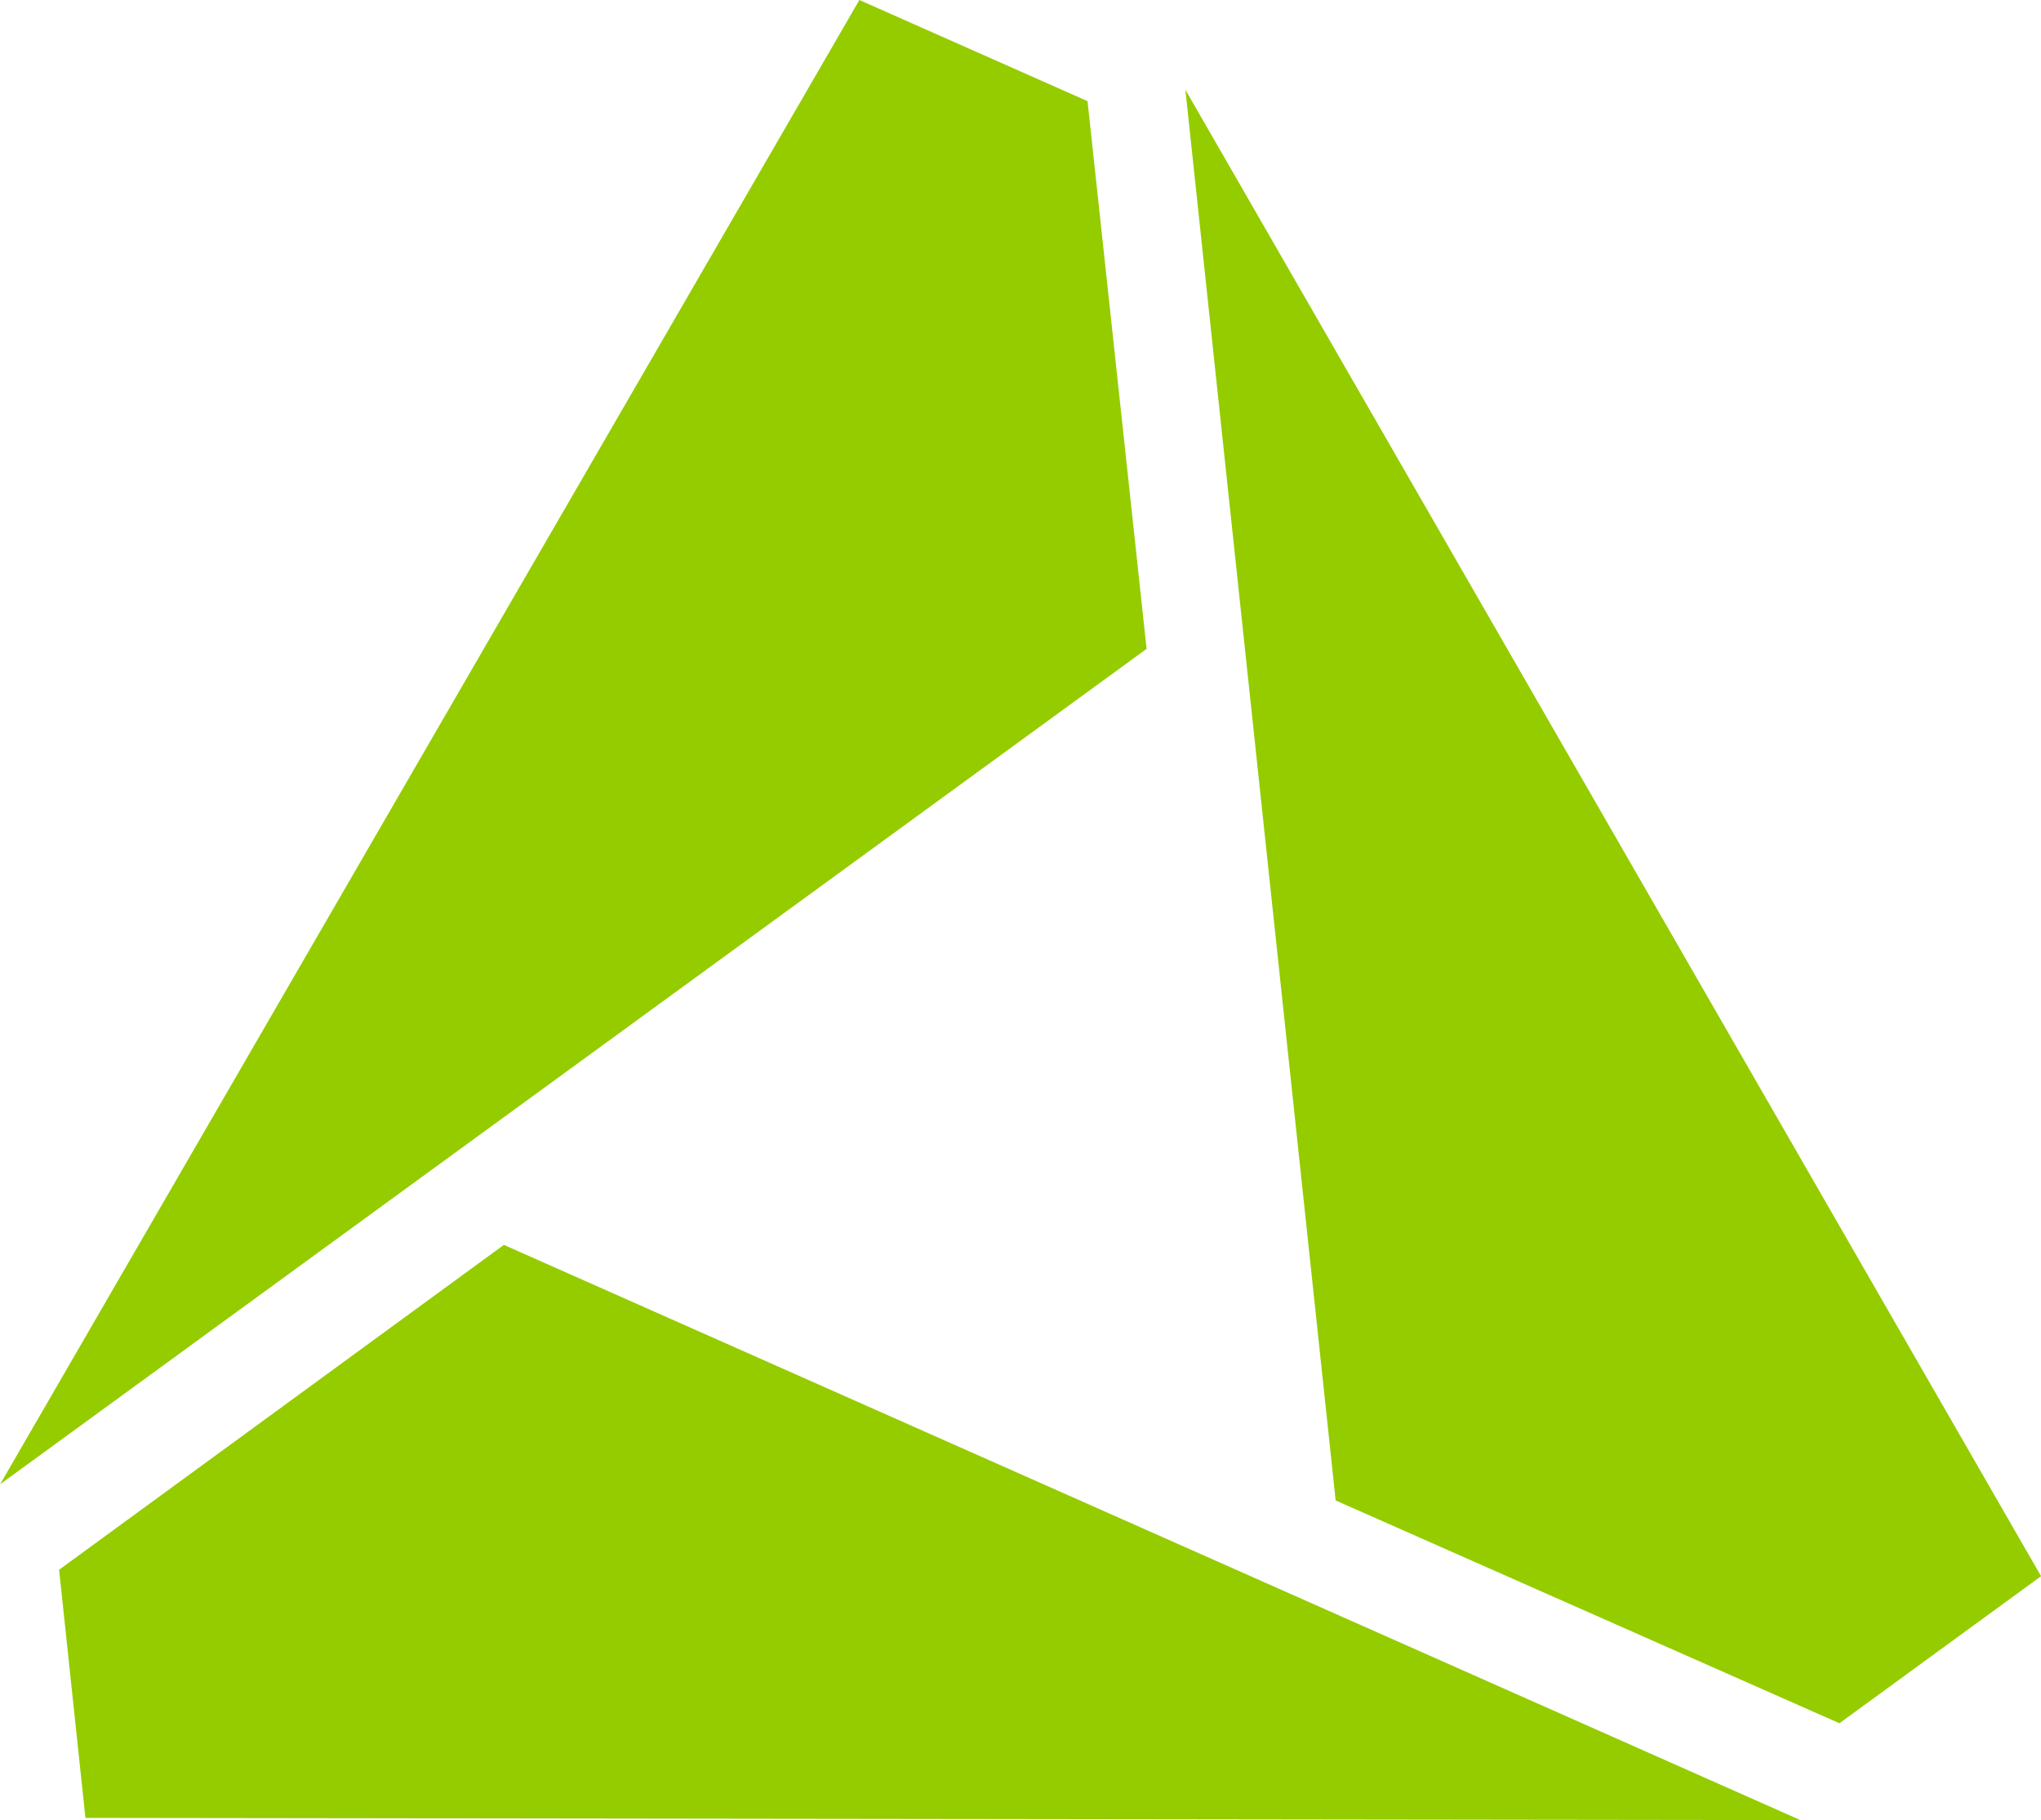
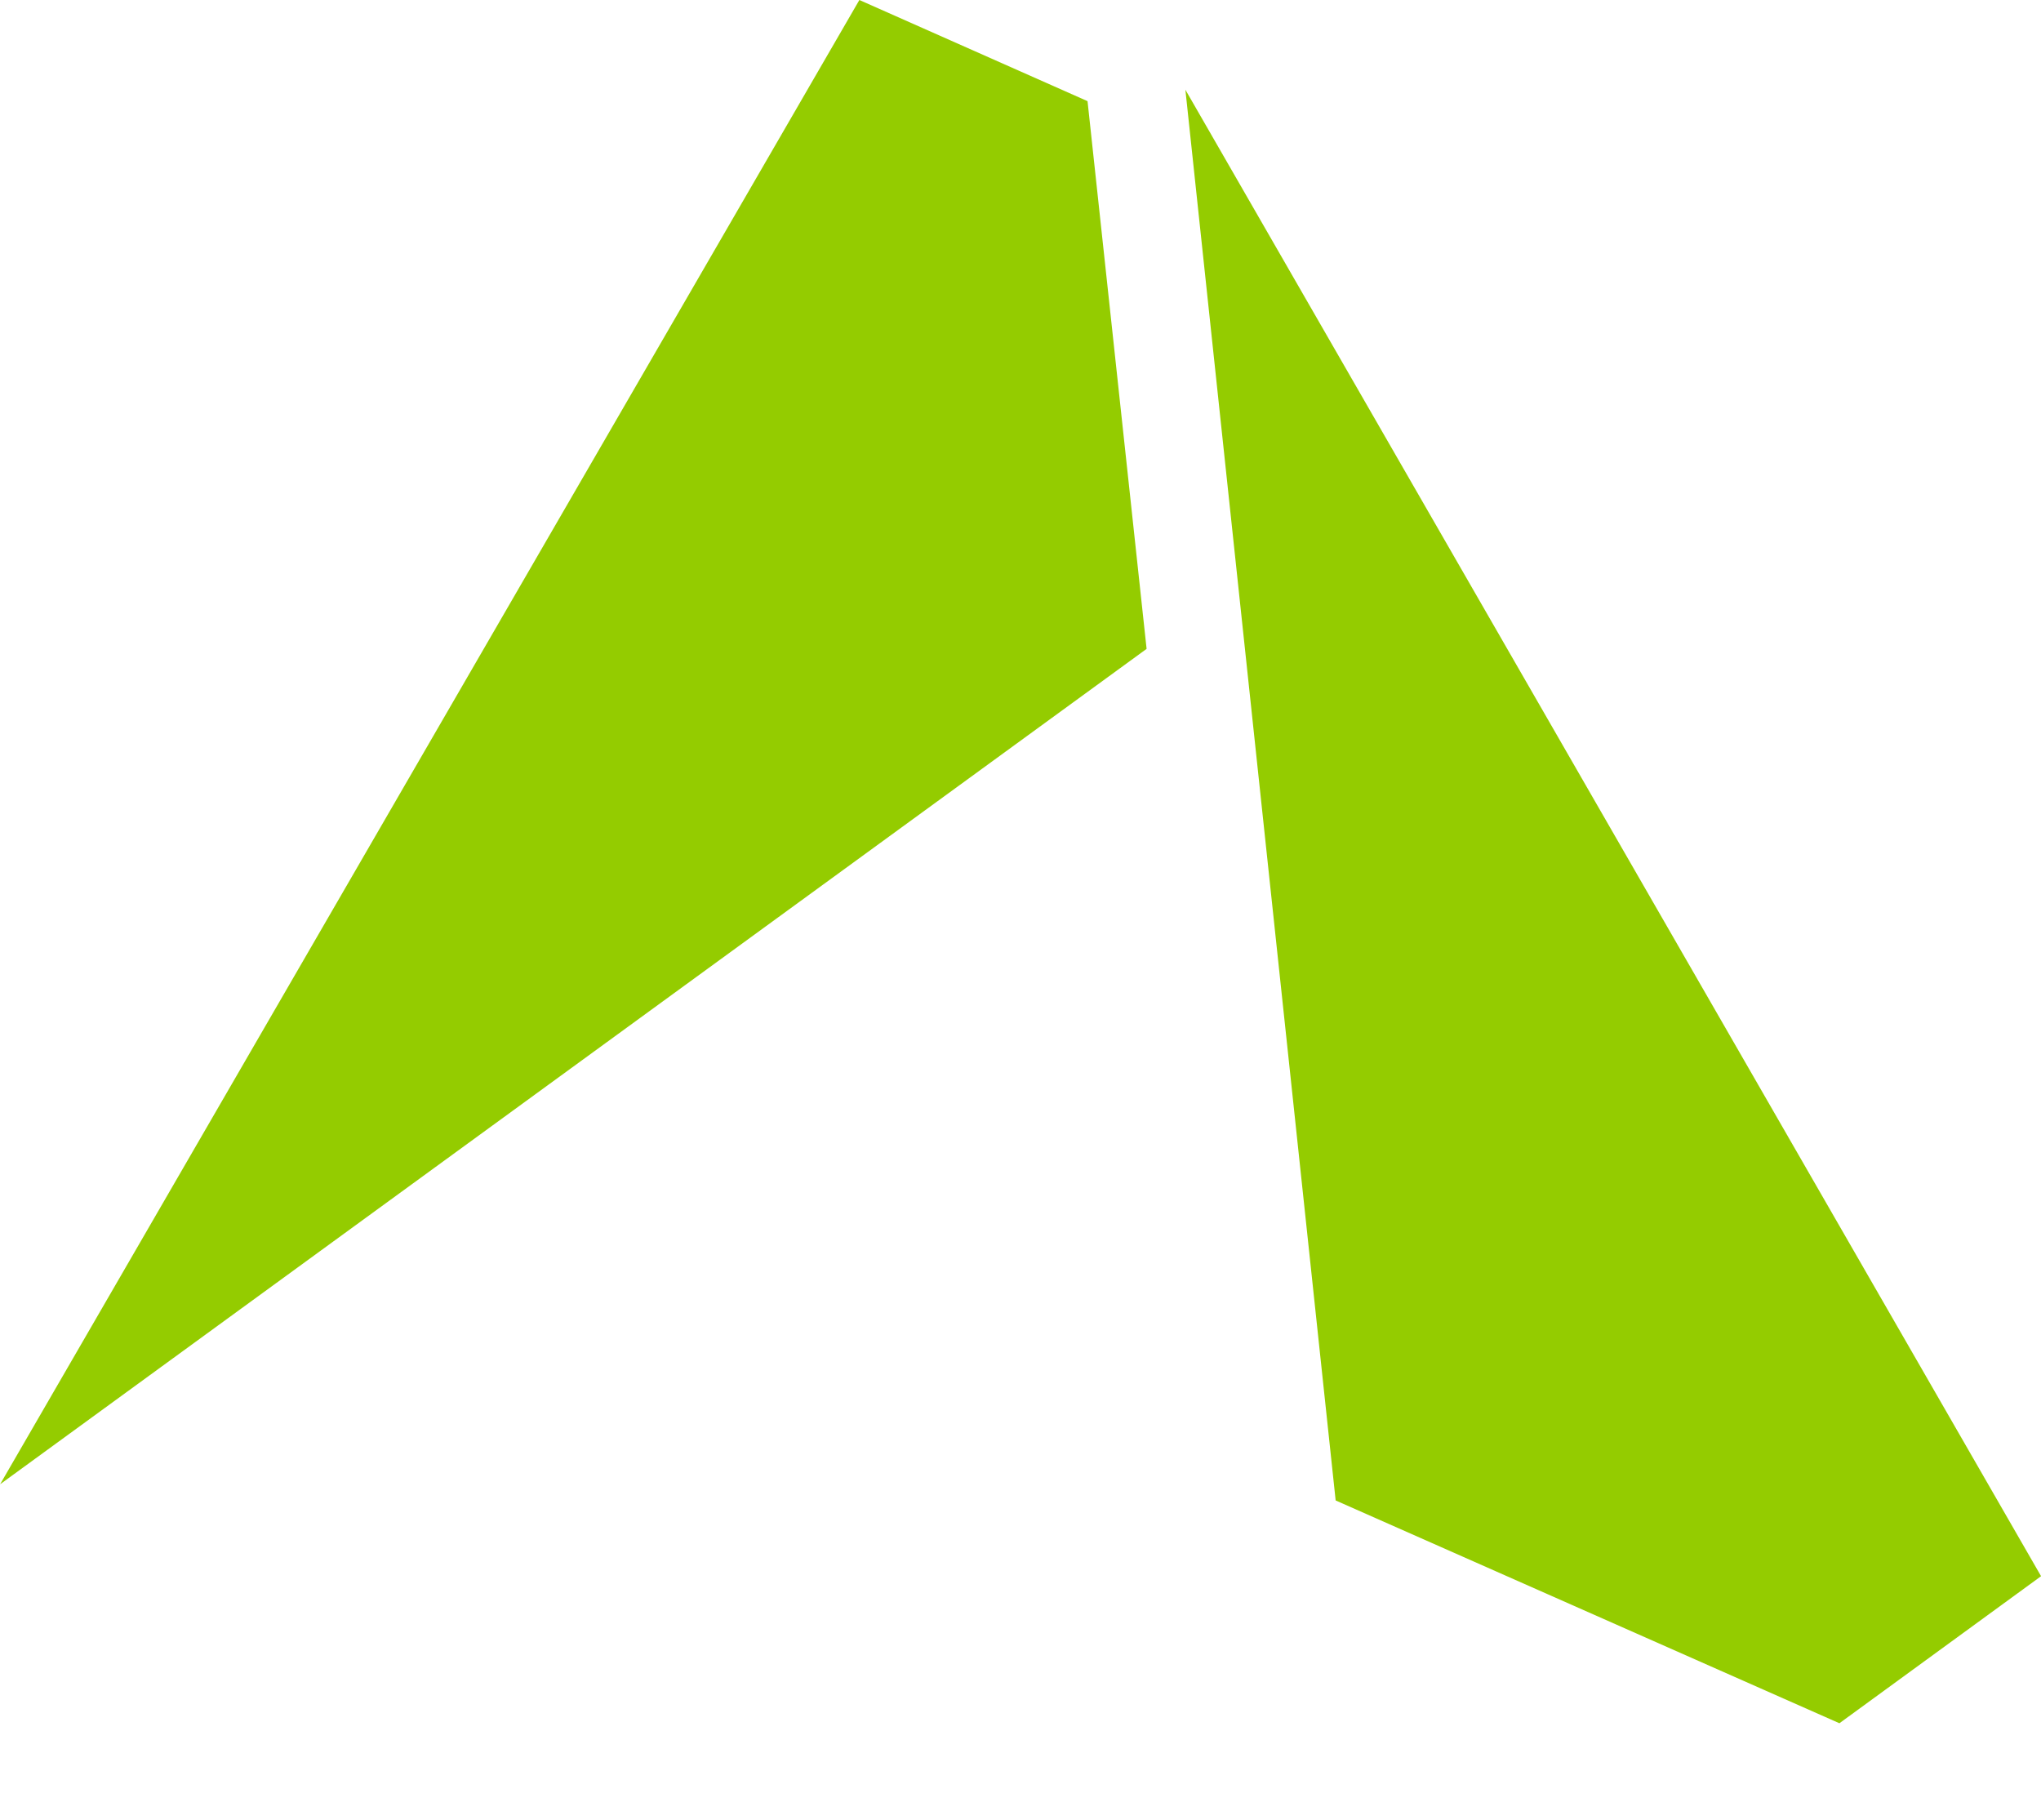
<svg xmlns="http://www.w3.org/2000/svg" width="61.99" height="55.274" viewBox="0 0 61.99 55.274">
  <g id="Group_89086" data-name="Group 89086" transform="translate(-43.697 -142.348)">
    <g id="Group_89085" data-name="Group 89085" transform="translate(43.697 142.348)">
      <g id="Group_89084" data-name="Group 89084">
        <path id="Path_68877" data-name="Path 68877" d="M94.927,146.226l4.564,42.841,15.3,6.766,6.125-4.466Z" transform="translate(-58.924 -143.501)" fill="#94cc00" />
-         <path id="Path_68878" data-name="Path 68878" d="M59.76,196.142l-13.509,9.866.8,7.536,52.088.067Z" transform="translate(-44.456 -158.337)" fill="#94cc00" />
-         <path id="Path_68879" data-name="Path 68879" d="M76.728,145.42l-6.93-3.072L43.7,187.423l34.822-25.37Z" transform="translate(-43.697 -142.348)" fill="#94cc00" />
+         <path id="Path_68879" data-name="Path 68879" d="M76.728,145.42l-6.93-3.072L43.7,187.423l34.822-25.37" transform="translate(-43.697 -142.348)" fill="#94cc00" />
      </g>
    </g>
  </g>
</svg>